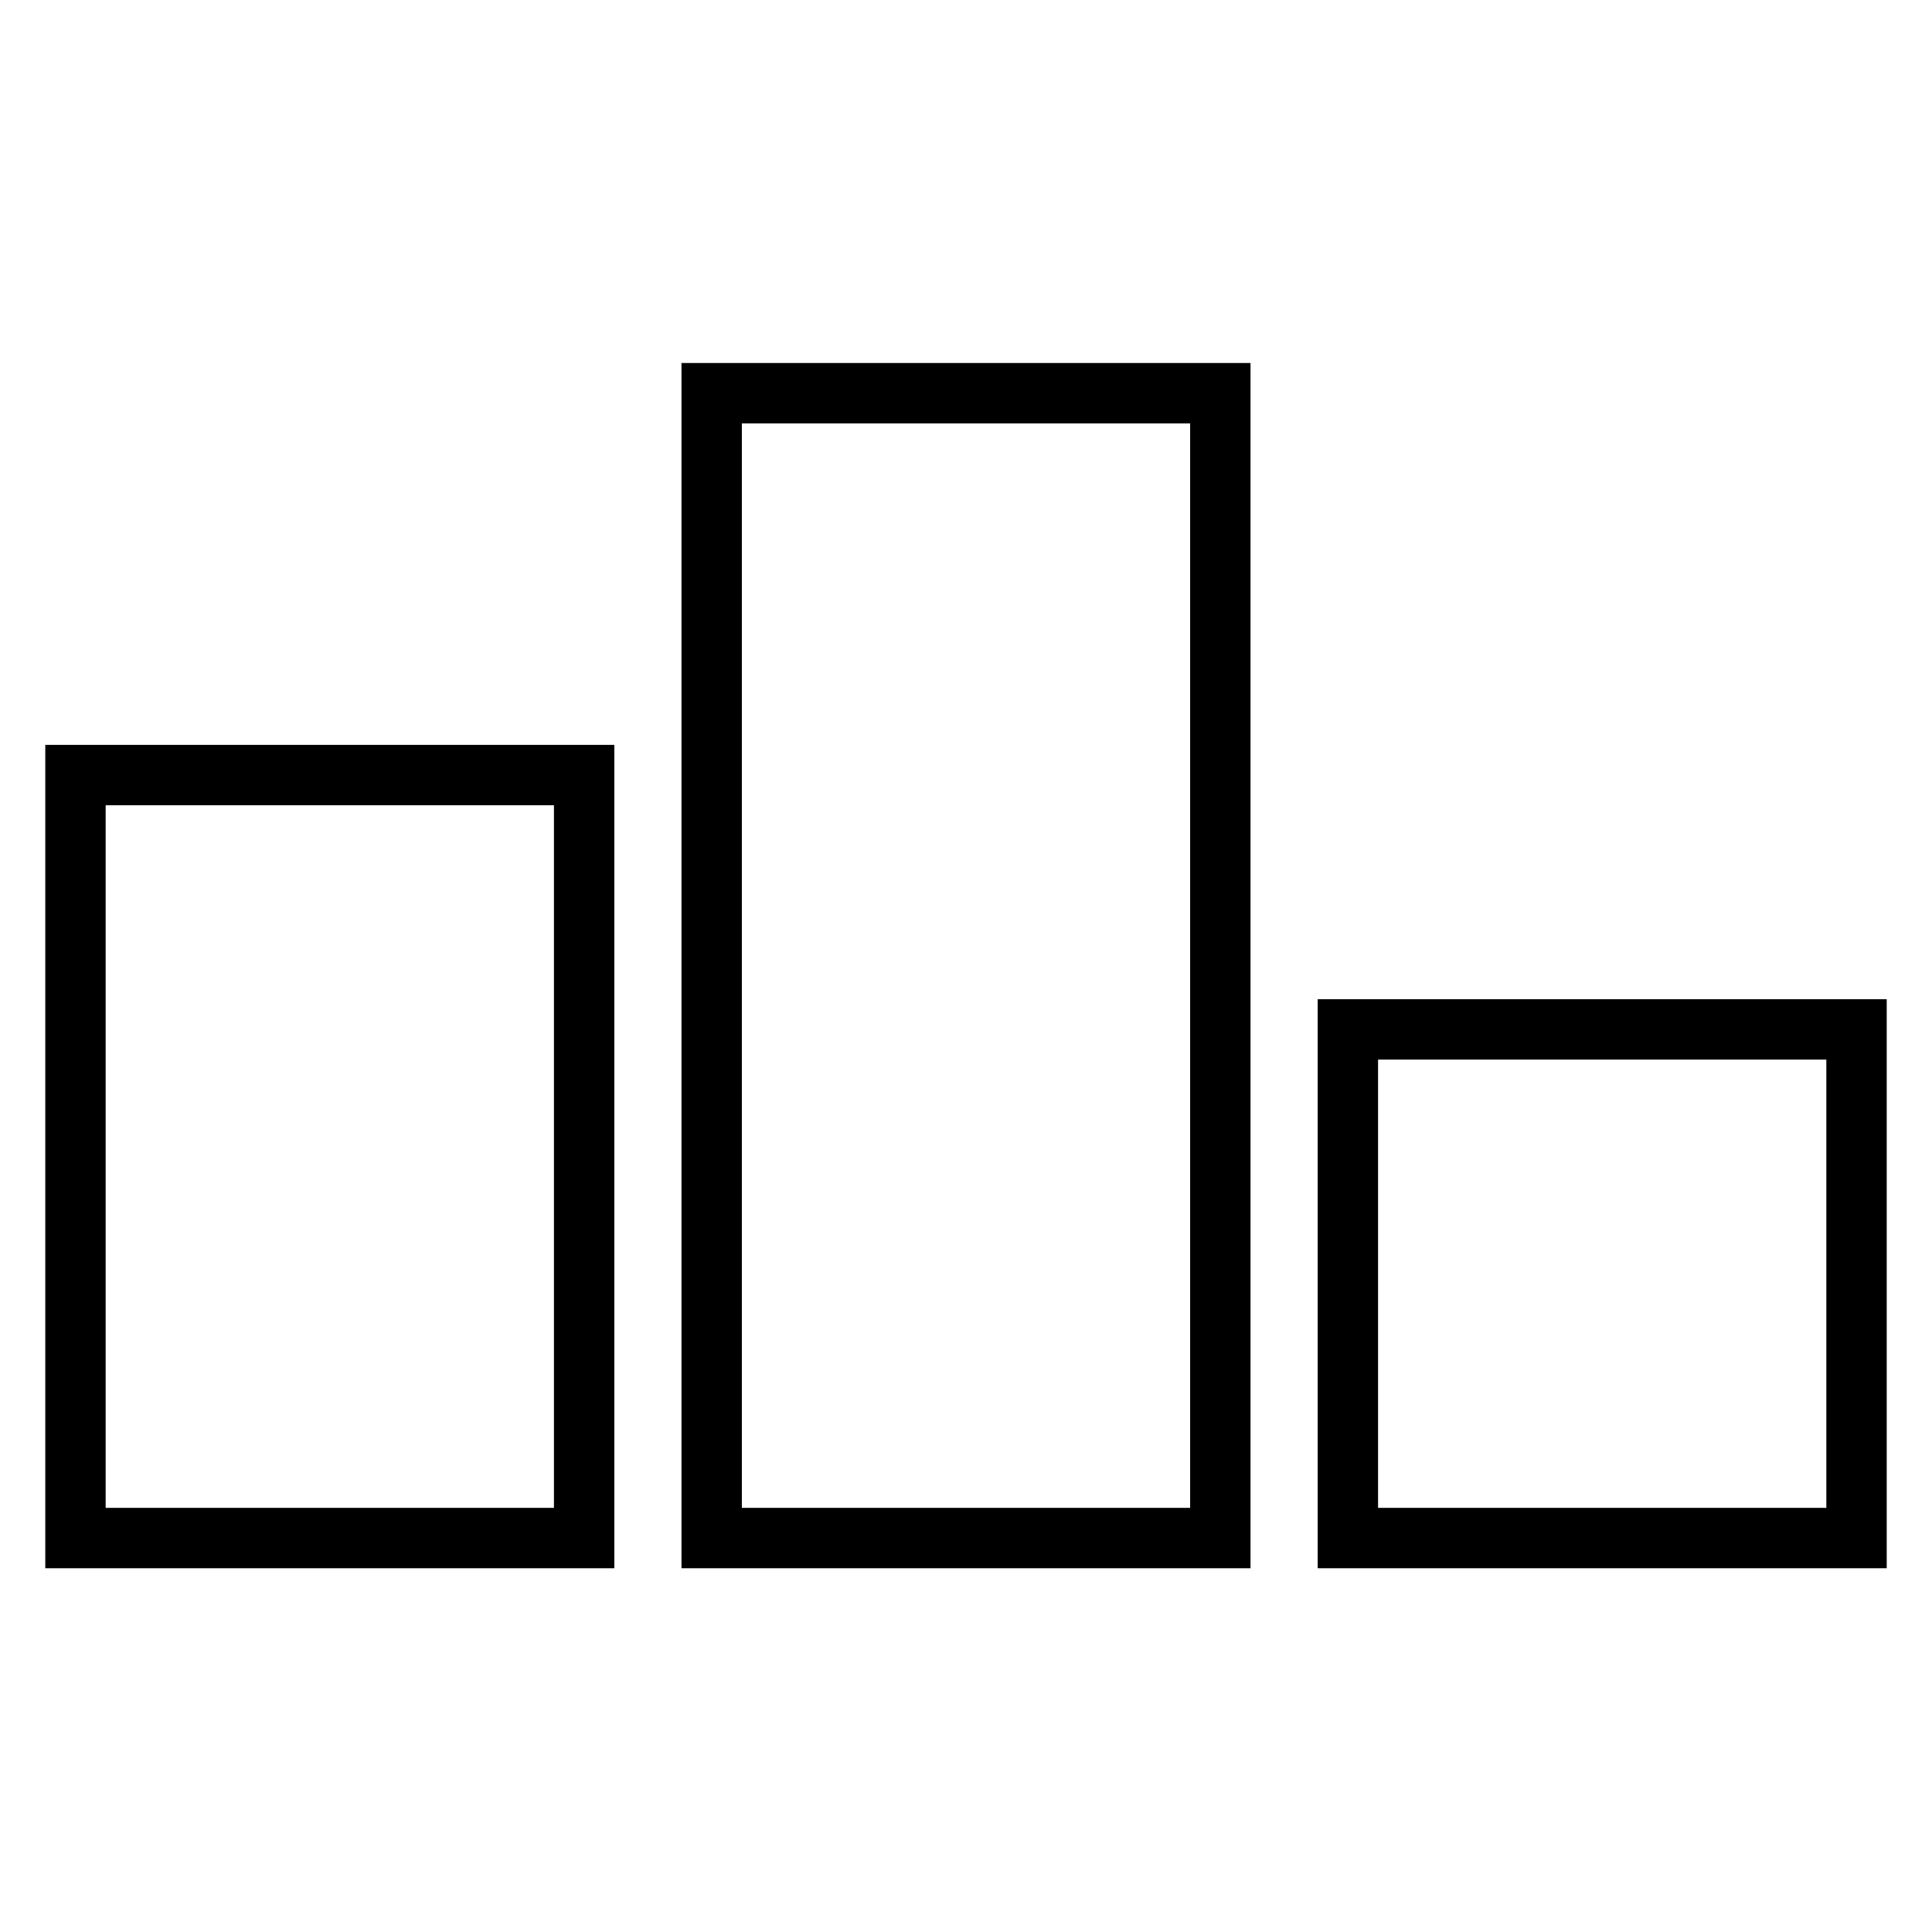
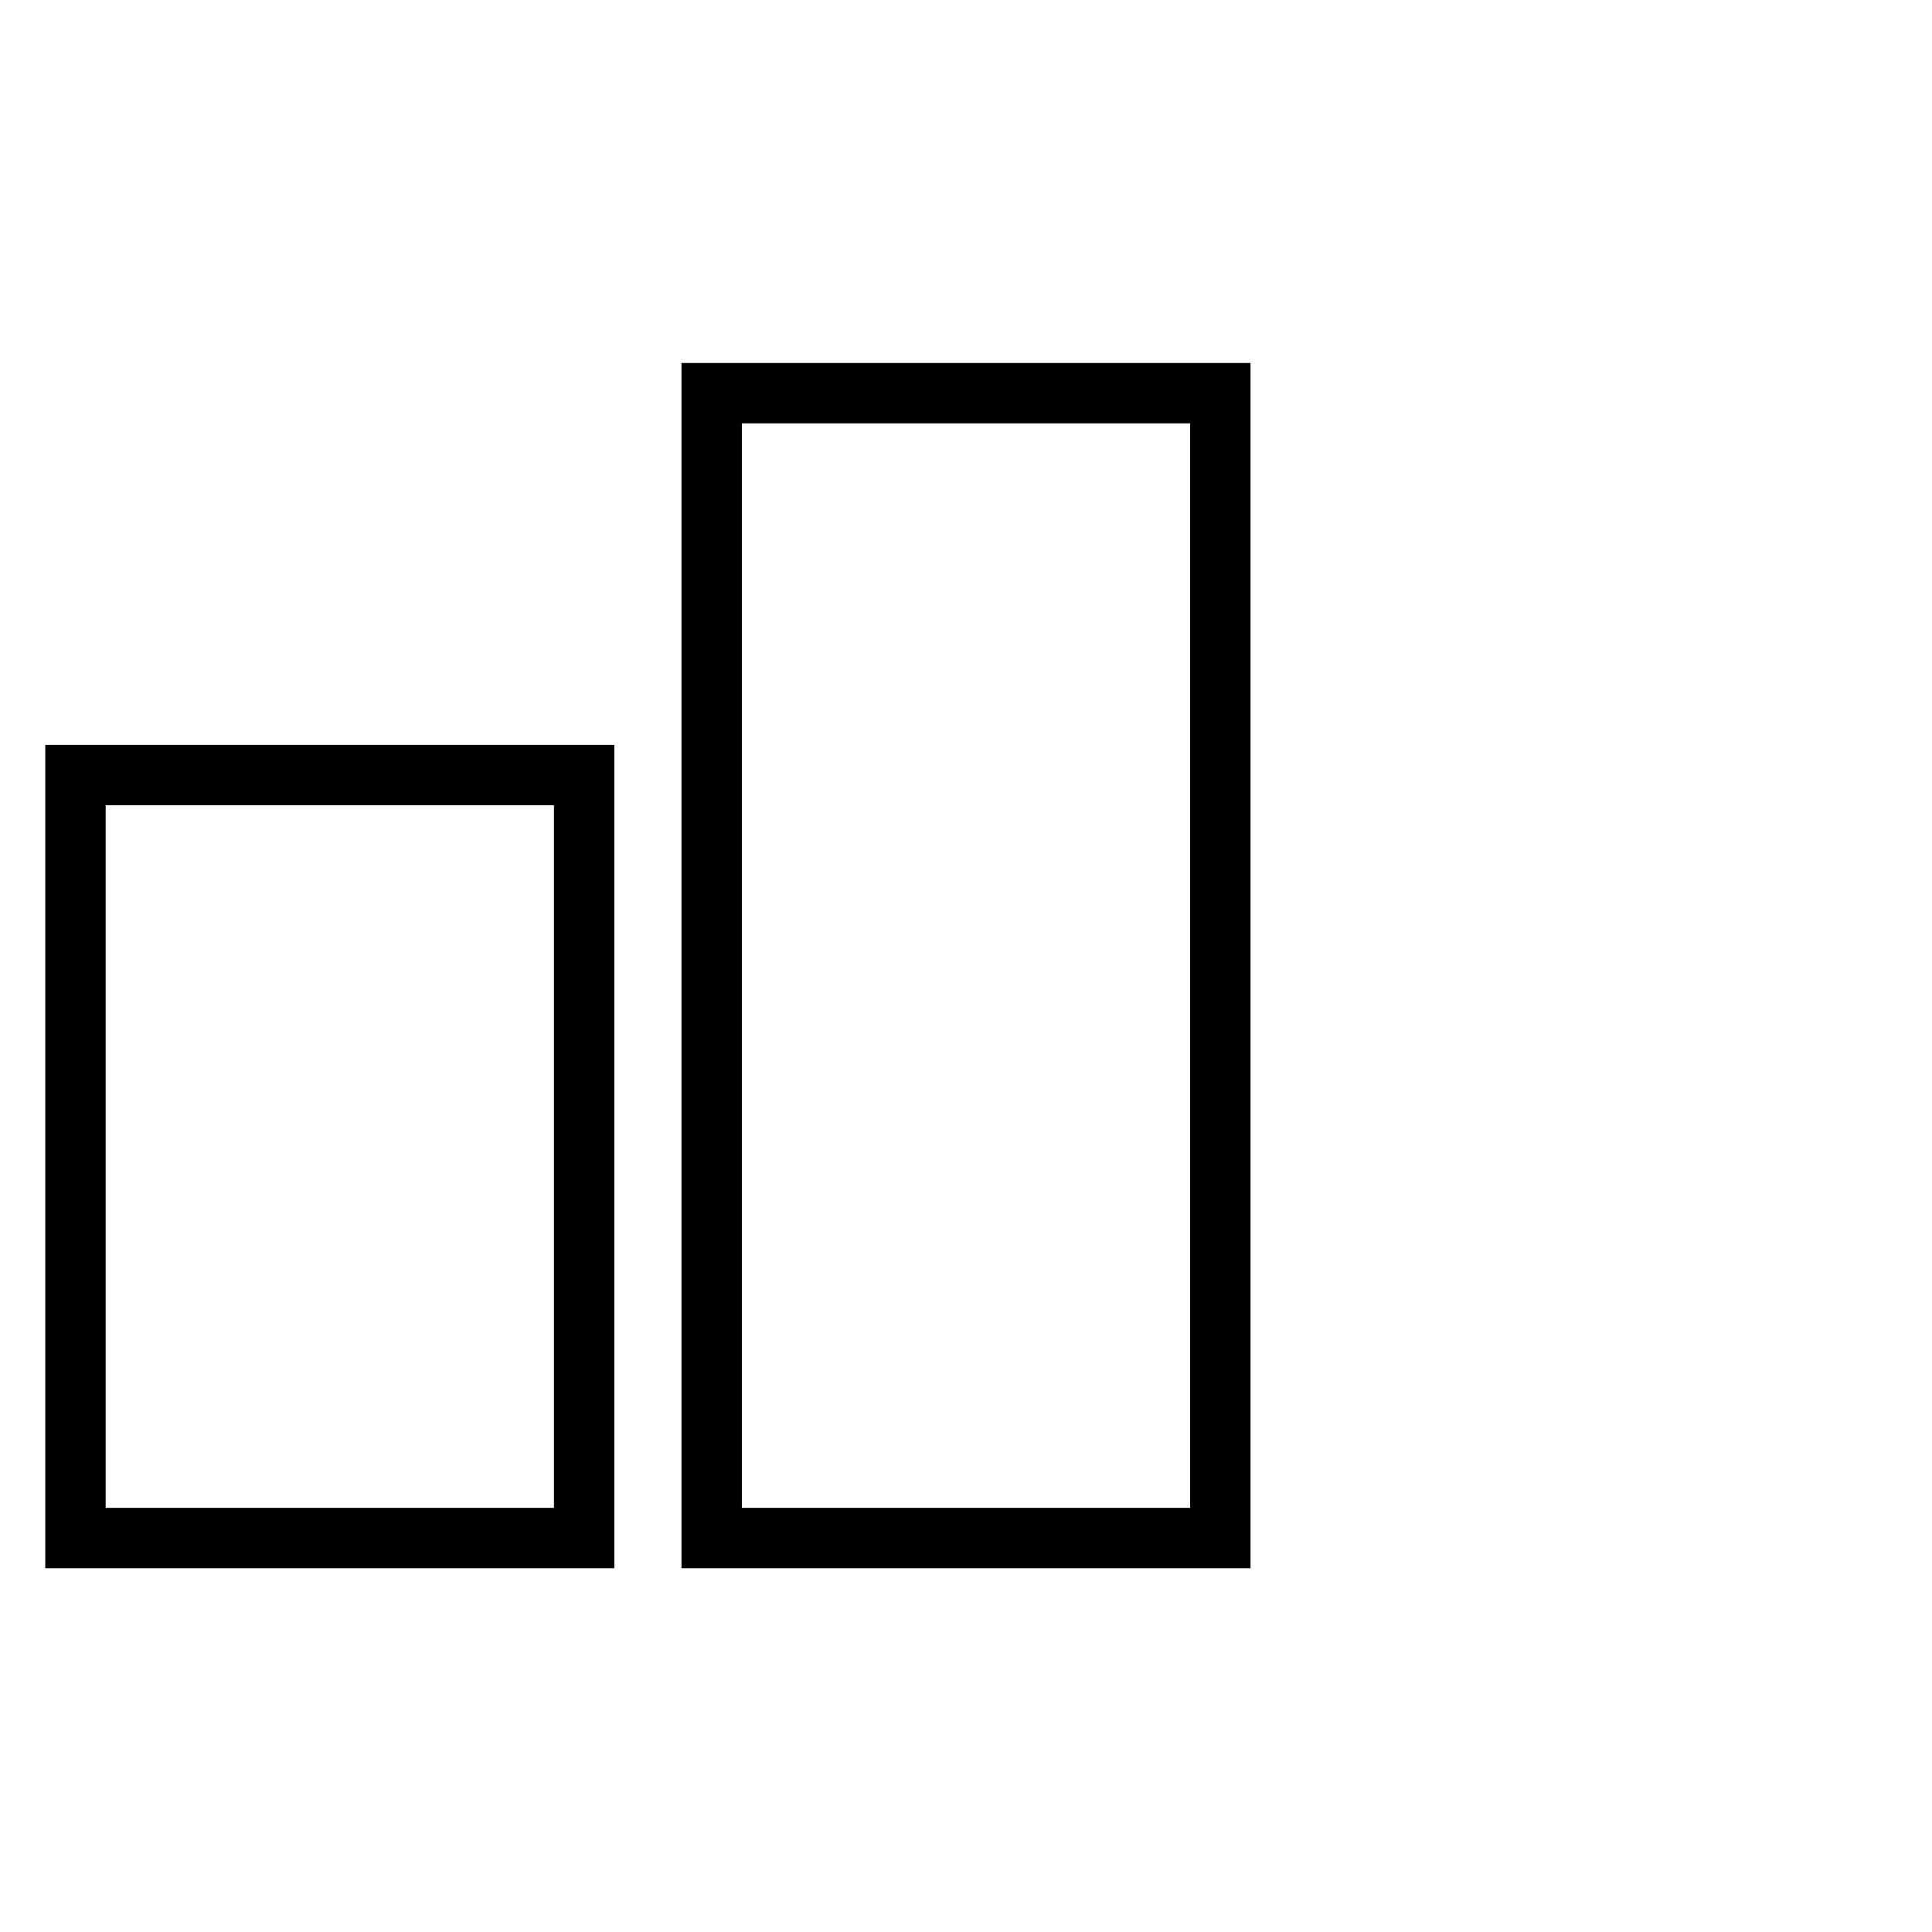
<svg xmlns="http://www.w3.org/2000/svg" version="1.1" x="0px" y="0px" viewBox="0 0 256 256" enable-background="new 0 0 256 256" xml:space="preserve">
  <g>
    <g>
      <path stroke-width="8" fill-opacity="0" stroke="#000000" d="M10,102.7h67.4v101.1H10V102.7z" />
      <path stroke-width="8" fill-opacity="0" stroke="#000000" d="M94.3,52.1h67.4v151.7H94.3V52.1z" />
-       <path stroke-width="8" fill-opacity="0" stroke="#000000" d="M178.6,136.4H246v67.4h-67.4V136.4z" />
    </g>
  </g>
</svg>